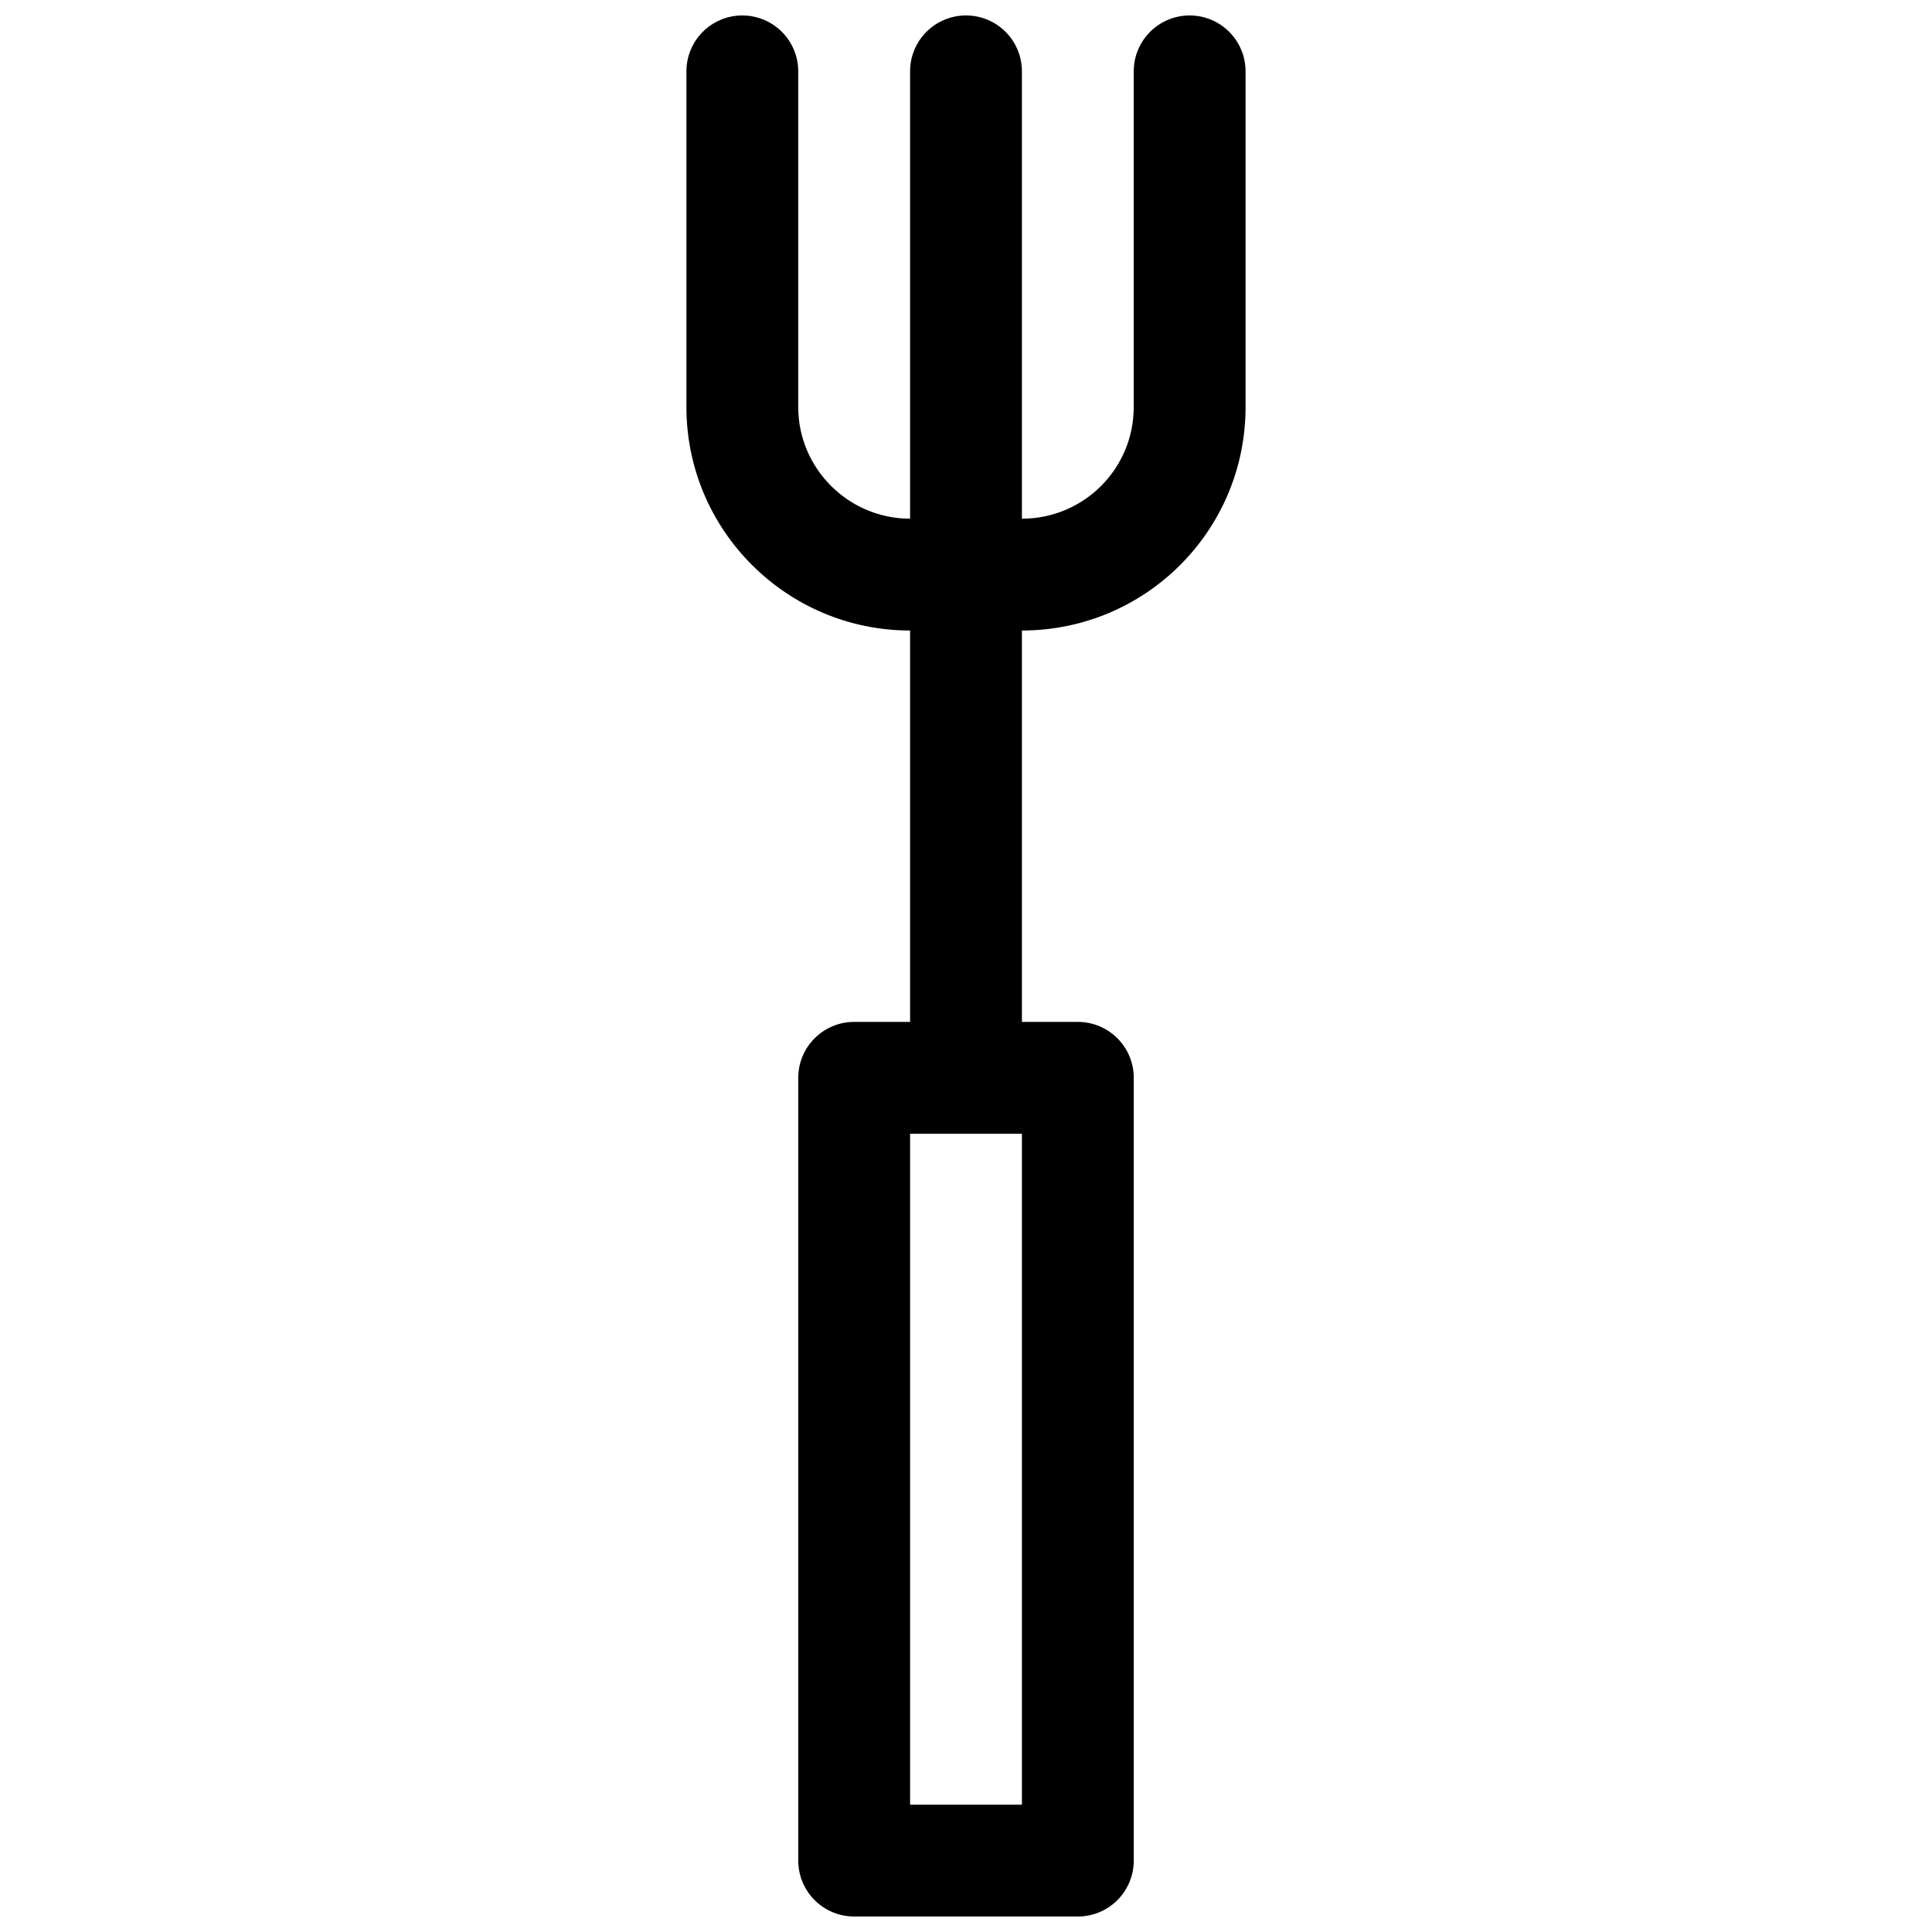
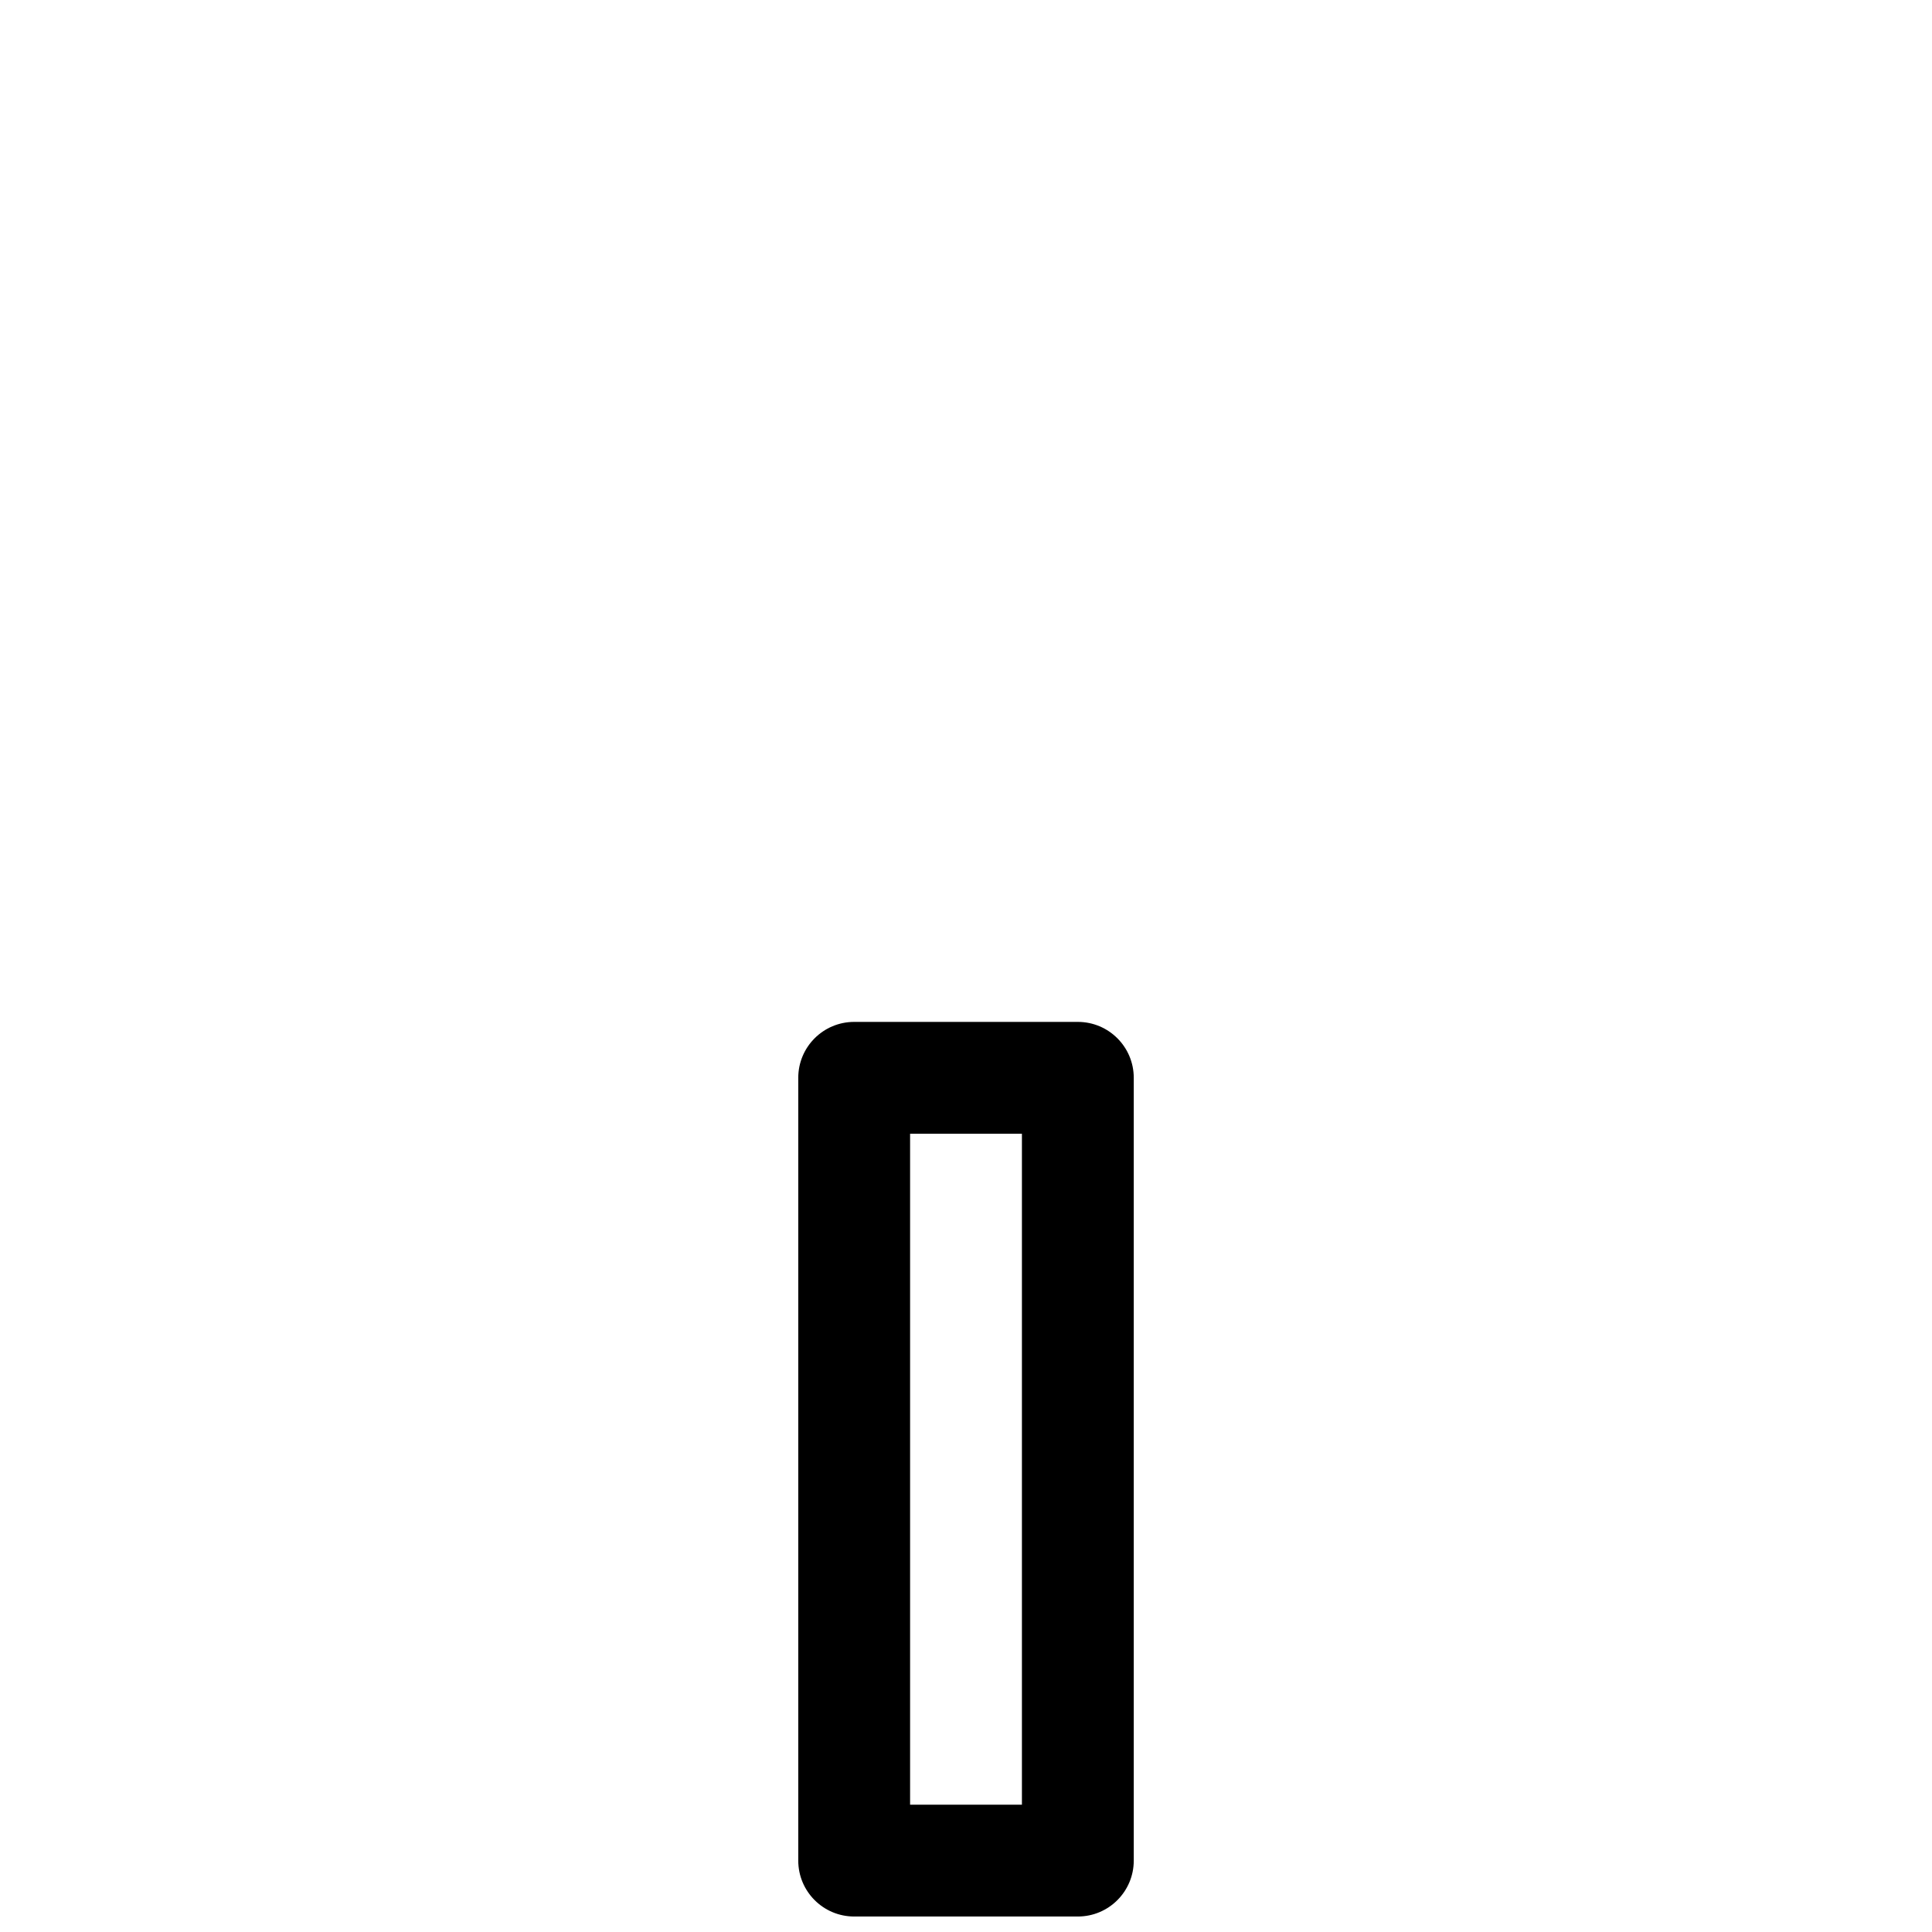
<svg xmlns="http://www.w3.org/2000/svg" width="800px" height="800px" version="1.1" viewBox="144 144 512 512">
  <defs>
    <clipPath id="c">
-       <path d="m325 148.09h150v163.91h-150z" />
-     </clipPath>
+       </clipPath>
    <clipPath id="b">
-       <path d="m385 148.09h30v281.91h-30z" />
-     </clipPath>
+       </clipPath>
    <clipPath id="a">
      <path d="m355 414h90v237.9h-90z" />
    </clipPath>
  </defs>
  <g>
    <g clip-path="url(#c)">
      <path d="m444.45 251.87c0 16.363-13.23 29.59-29.66 29.59h-29.586c-16.355 0-29.664-13.305-29.664-29.59v-88.957c0-8.184-6.633-14.816-14.816-14.816-8.184 0-14.816 6.633-14.816 14.816v88.957c0 32.652 26.578 59.223 59.297 59.223h29.586c32.793 0 59.297-26.488 59.297-59.223v-88.957c0-8.184-6.637-14.816-14.82-14.816-8.184 0-14.816 6.633-14.816 14.816z" fill-rule="evenodd" />
    </g>
    <g clip-path="url(#b)">
      <path d="m385.18 414.82c0 8.184 6.637 14.816 14.82 14.816s14.816-6.633 14.816-14.816v-251.91c0-8.184-6.633-14.816-14.816-14.816s-14.82 6.633-14.82 14.816z" fill-rule="evenodd" />
    </g>
    <g clip-path="url(#a)">
      <path d="m414.82 444.45v177.81h-29.637v-177.81zm-59.273-14.82v207.45c0 8.184 6.637 14.816 14.82 14.816h59.27c8.184 0 14.82-6.633 14.82-14.816v-207.45c0-8.184-6.637-14.816-14.82-14.816h-59.27c-8.184 0-14.82 6.633-14.82 14.816z" fill-rule="evenodd" />
    </g>
  </g>
</svg>